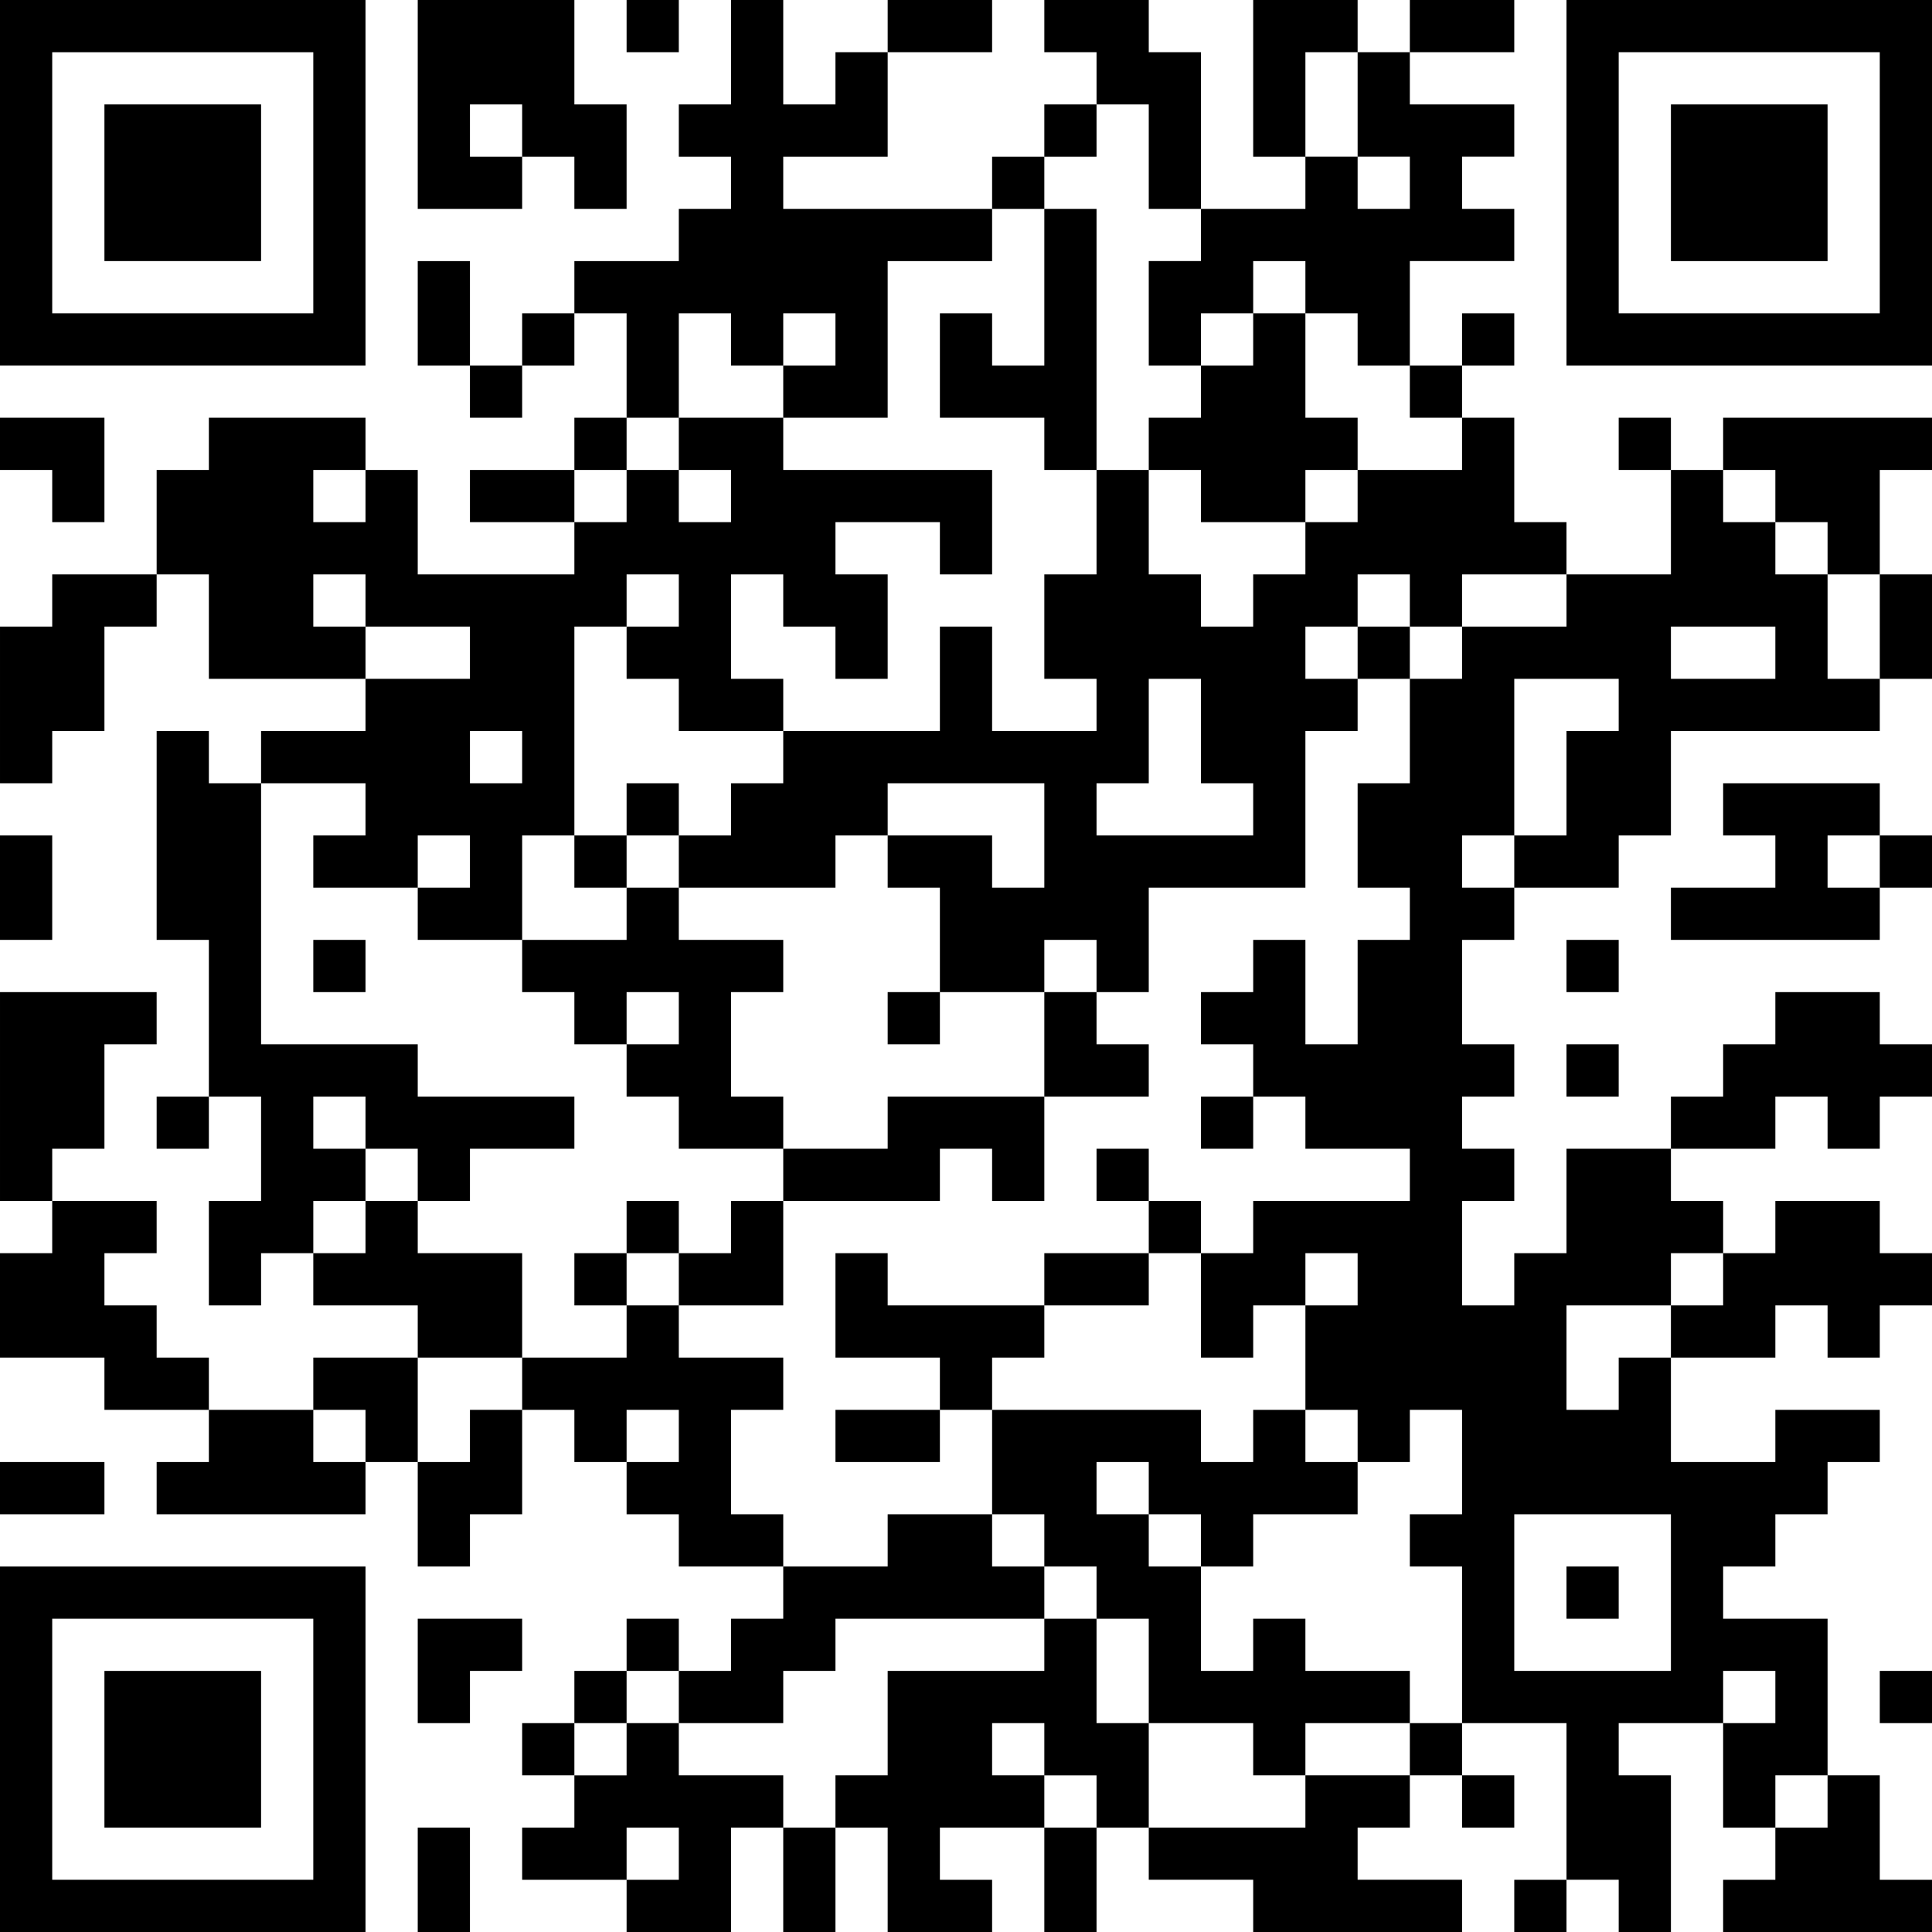
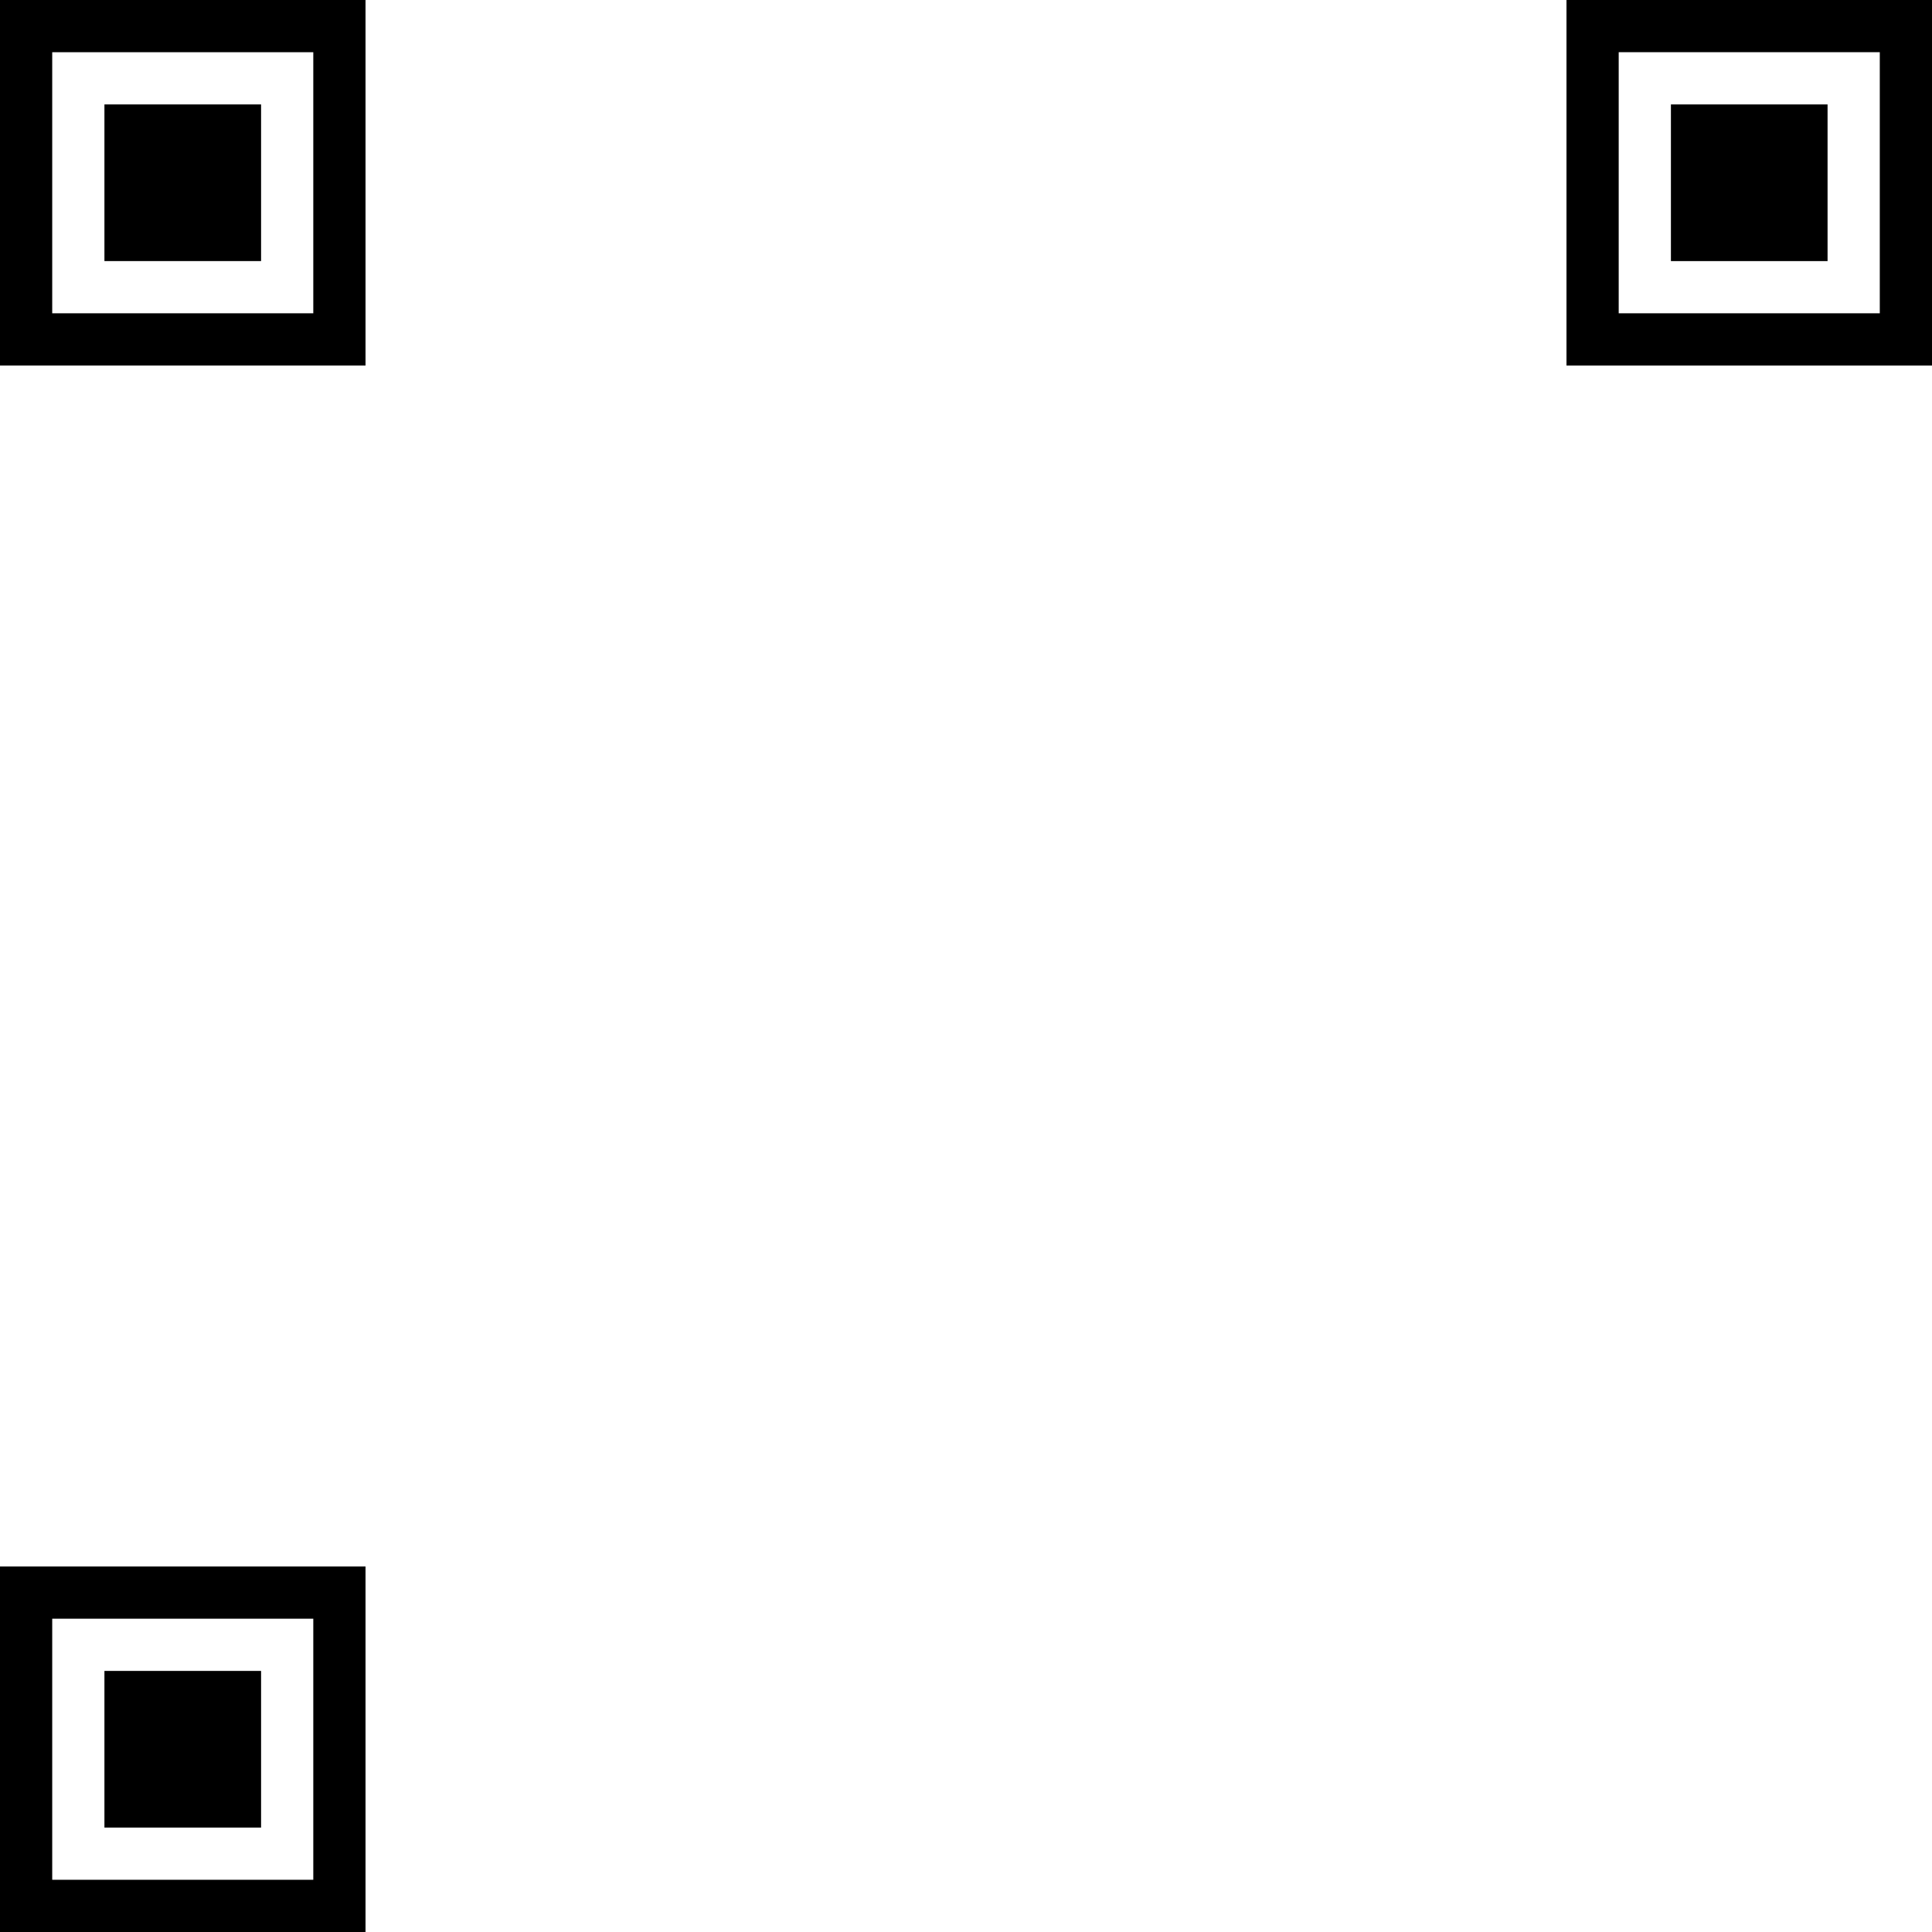
<svg xmlns="http://www.w3.org/2000/svg" xmlns:xlink="http://www.w3.org/1999/xlink" baseProfile="full" viewBox="0 0 37 37" width="100" height="100" id="qrcode-f12428022eb9b36ffe98bf6056c08518">
  <symbol id="tracker">
-     <path d="m 0 7 0 7 7 0 0 -7 -7 0 z m 1 1 5 0 0 5 -5 0 0 -5 z m 1 1 0 3 3 0 0 -3 -3 0 z" style="fill:#000000;stroke:none" />
+     <path d="m 0 7 0 7 7 0 0 -7 -7 0 m 1 1 5 0 0 5 -5 0 0 -5 z m 1 1 0 3 3 0 0 -3 -3 0 z" style="fill:#000000;stroke:none" />
  </symbol>
  <use x="0" y="-7" xlink:href="#tracker" />
  <use x="0" y="23" xlink:href="#tracker" />
  <use x="30" y="-7" xlink:href="#tracker" />
-   <path d="M8,0 h3v2h1v2h-1v-1h-1v1h-2v-4 M9,2 v1h1v-1h-1 M20,0 h2v1h1v3h-1v-2h-1v-1h-1v-1 M24,0 h2v1h-1v2h-1v-3 M16,1 h1v2h-2v1h4v1h-2v3h-2v-1h1v-1h-1v1h-1v-1h-1v2h-1v-2h-1v-1h2v-1h1v-1h-1v-1h1v-2h1v2h1v-1 M26,1 h1v1h2v1h-1v1h1v1h-2v2h-1v-1h-1v-1h-1v1h-1v1h-1v-2h1v-1h2v-1h1v1h1v-1h-1v-2 M20,4 h1v5h-1v-1h-2v-2h1v1h1v-3 M24,6 h1v2h1v1h-1v1h-2v-1h-1v-1h1v-1h1v-1 M13,8 h2v1h4v2h-1v-1h-2v1h1v2h-1v-1h-1v-1h-1v2h1v1h-2v-1h-1v-1h1v-1h-1v1h-1v4h-1v2h-2v-1h1v-1h-1v1h-2v-1h1v-1h-2v-1h2v-1h2v-1h-2v1h-3v-2h-1v-2h1v-1h3v1h1v2h3v-1h1v-1h1v1h1v-1h-1v-1 M6,9 v1h1v-1h-1 M6,11 v1h1v-1h-1 M9,14 v1h1v-1h-1 M28,8 h1v2h1v1h-2v1h-1v-1h-1v1h-1v1h1v1h-1v3h-3v2h-1v-1h-1v1h-2v-2h-1v-1h2v1h1v-2h-3v1h-1v1h-3v-1h1v-1h1v-1h3v-2h1v2h2v-1h-1v-2h1v-2h1v2h1v1h1v-1h1v-1h1v-1h2v-1 M22,13 v2h-1v1h3v-1h-1v-2h-1 M33,8 h4v1h-1v2h-1v-1h-1v-1h-1v-1 M1,11 h2v1h-1v2h-1v1h-1v-3h1v-1 M3,14 h1v1h1v5h3v1h3v1h-2v1h-1v-1h-1v1h-1v1h-1v1h-1v-2h1v-2h-1v-3h-1v-4 M6,21 v1h1v-1h-1 M33,15 h3v1h-1v1h1v1h-4v-1h2v-1h-1v-1 M12,17 h1v1h2v1h-1v2h1v1h-2v-1h-1v-1h1v-1h-1v1h-1v-1h-1v-1h2v-1 M0,19 h3v1h-1v2h-1v1h-1v-4 M34,19 h2v1h1v1h-1v1h-1v-1h-1v1h-2v-1h1v-1h1v-1 M17,21 h3v2h-1v-1h-1v1h-3v-1h2v-1 M1,23 h2v1h-1v1h1v1h1v1h-2v-1h-2v-2h1v-1 M7,23 h1v1h2v2h-2v-1h-2v-1h1v-1 M34,23 h2v1h1v1h-1v1h-1v-1h-1v1h-2v-1h1v-1h1v-1 M16,24 h1v1h3v1h-1v1h-1v-1h-2v-2 M12,25 h1v1h2v1h-1v2h1v1h-2v-1h-1v-1h1v-1h-1v1h-1v-1h-1v-1h2v-1 M4,27 h2v1h1v1h-4v-1h1v-1 M9,27 h1v2h-1v1h-1v-2h1v-1 M34,27 h2v1h-1v1h-1v1h-1v1h2v3h-1v1h-1v-2h1v-1h-1v1h-2v1h1v3h-1v-1h-1v-3h-2v-3h-1v-1h1v-2h-1v1h-1v-1h-1v-2h1v-1h-1v1h-1v1h-1v-2h1v-1h3v-1h-2v-1h-1v-1h-1v-1h1v-1h1v2h1v-2h1v-1h-1v-2h1v-2h1v-1h2v-1h2v-2h1v1h1v1h1v2h1v1h-4v2h-1v1h-2v1h-1v2h1v1h-1v1h1v1h-1v2h1v-1h1v-2h2v1h1v1h-1v1h-2v2h1v-1h1v2h2v-1 M32,12 v1h2v-1h-2 M29,13 v3h1v-2h1v-1h-2 M28,16 v1h1v-1h-1 M29,29 v3h3v-3h-3 M17,29 h2v1h1v1h-4v1h-1v1h-2v-1h1v-1h1v-1h2v-1 M20,31 h1v2h1v2h-1v-1h-1v1h-2v1h1v1h-2v-2h-1v-1h1v-2h3v-1 M19,33 v1h1v-1h-1 M24,31 h1v1h2v1h-2v1h-1v-1h-2v-2h-1v-1h-1v-1h-1v-2h4v1h1v-1h1v1h1v1h-2v1h-1v2h1v-1 M21,28 v1h1v1h1v-1h-1v-1h-1 M12,33 h1v1h2v1h-1v2h-2v-1h1v-1h-1v1h-2v-1h1v-1h1v-1 M25,34 h2v1h-1v1h2v1h-4v-1h-2v-1h3v-1 M35,34 h1v2h1v1h-4v-1h1v-1h1v-1 M12,0 v1h1v-1h-1 M20,2 v1h1v-1h-1 M19,3 v1h1v-1h-1 M10,6 v1h1v-1h-1 M28,6 v1h1v-1h-1 M9,7 v1h1v-1h-1 M27,7 v1h1v-1h-1 M11,8 v1h1v-1h-1 M31,8 v1h1v-1h-1 M26,12 v1h1v-1h-1 M12,15 v1h1v-1h-1 M11,16 v1h1v-1h-1 M36,16 v1h1v-1h-1 M6,18 v1h1v-1h-1 M30,18 v1h1v-1h-1 M17,19 v1h1v-1h-1 M30,20 v1h1v-1h-1 M3,21 v1h1v-1h-1 M23,21 v1h1v-1h-1 M21,22 v1h1v-1h-1 M12,23 v1h1v-1h-1 M22,23 v1h1v-1h-1 M11,24 v1h1v-1h-1 M30,30 v1h1v-1h-1 M12,31 v1h1v-1h-1 M11,32 v1h1v-1h-1 M36,32 v1h1v-1h-1 M10,33 v1h1v-1h-1 M27,33 v1h1v-1h-1 M28,34 v1h1v-1h-1 M29,36 v1h1v-1h-1 M17,0 h2v1h-2v-1 M27,0 h2v1h-2v-1 M8,5 h1v2h-1v-2 M9,9 h2v1h-2v-1 M36,11 h1v2h-1v-2 M0,16 h1v2h-1v-2 M20,24 h2v1h-2v-1 M16,27 h2v1h-2v-1 M0,28 h2v1h-2v-1 M8,35 h1v2h-1v-2 M15,35 h1v2h-1v-2 M20,35 h1v2h-1v-2 M0,8 h2v2h-1v-1h-1z M20,19 h1v1h1v1h-2z M13,23 m1,0h1v2h-2v-1h1z M6,26 h2v2h-1v-1h-1z M8,31 h2v1h-1v1h-1z" style="fill:#000000;stroke:none" />
</svg>